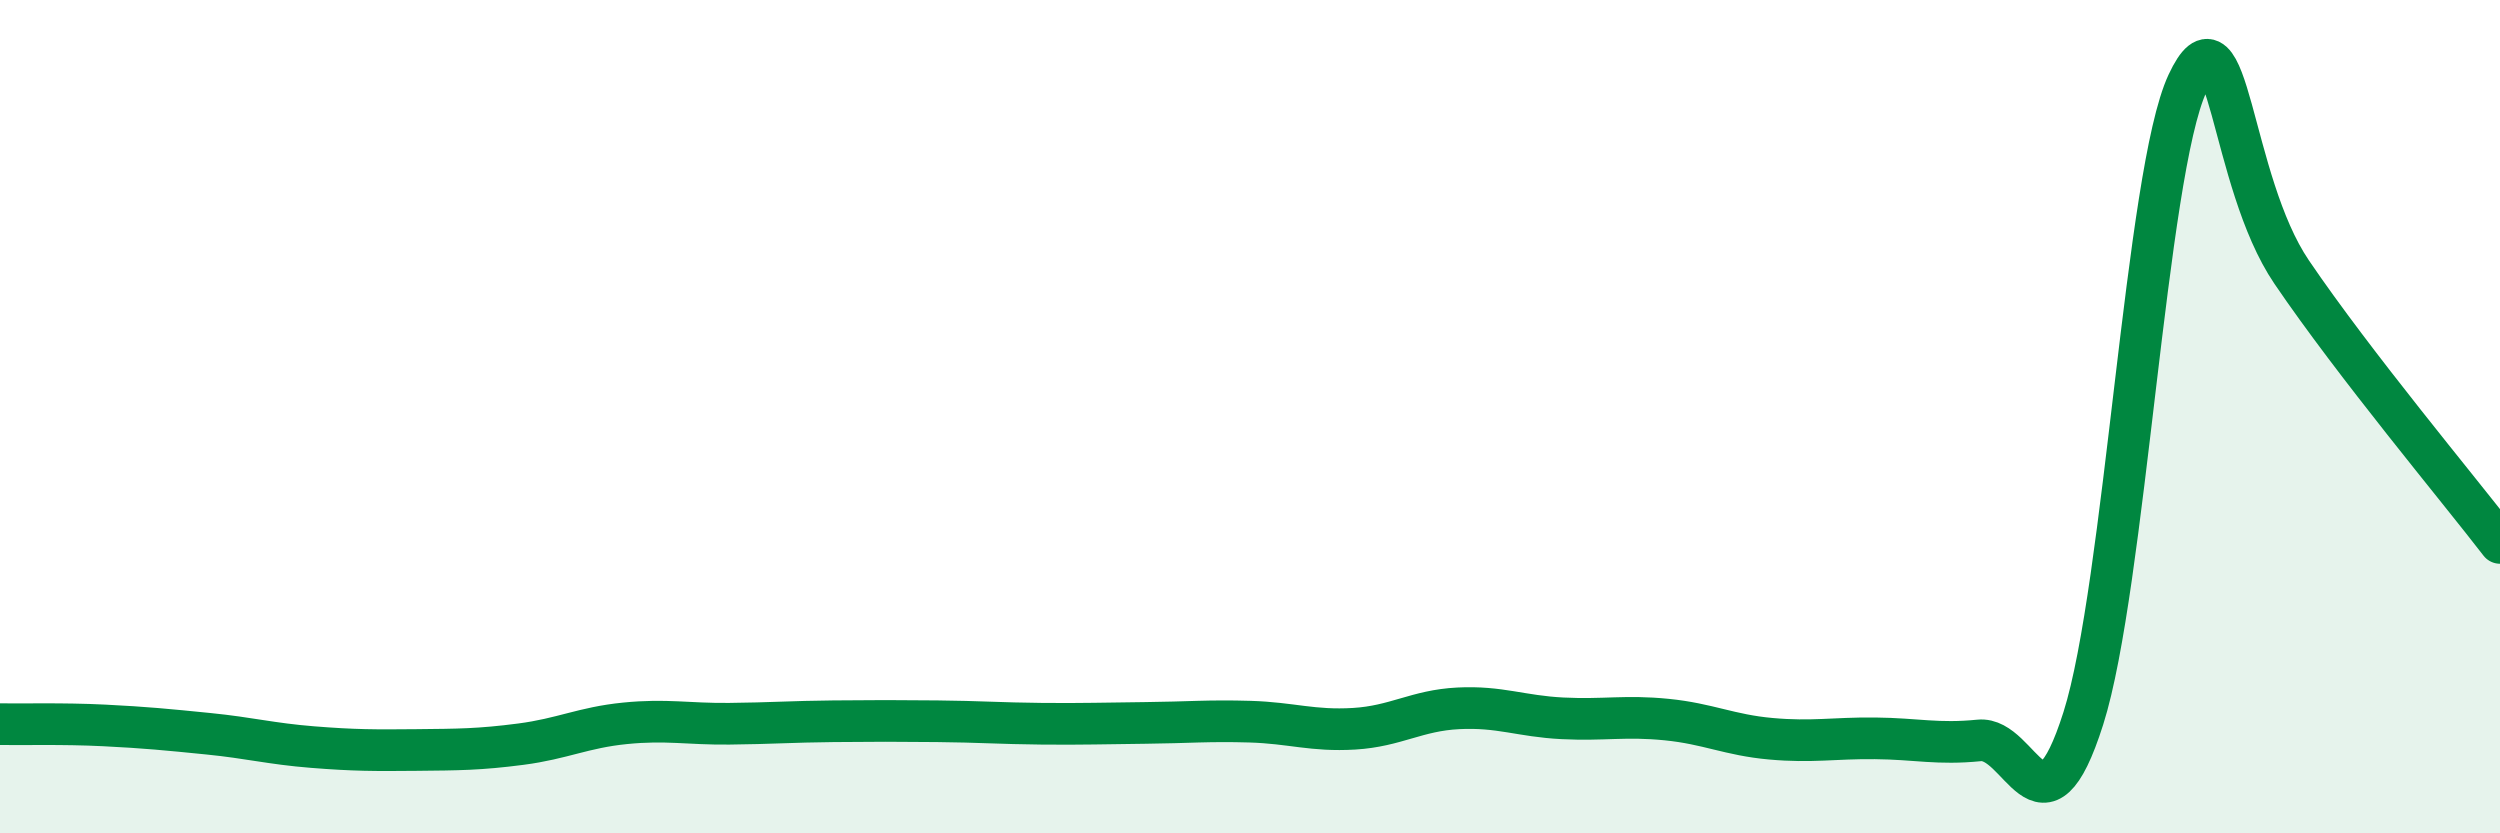
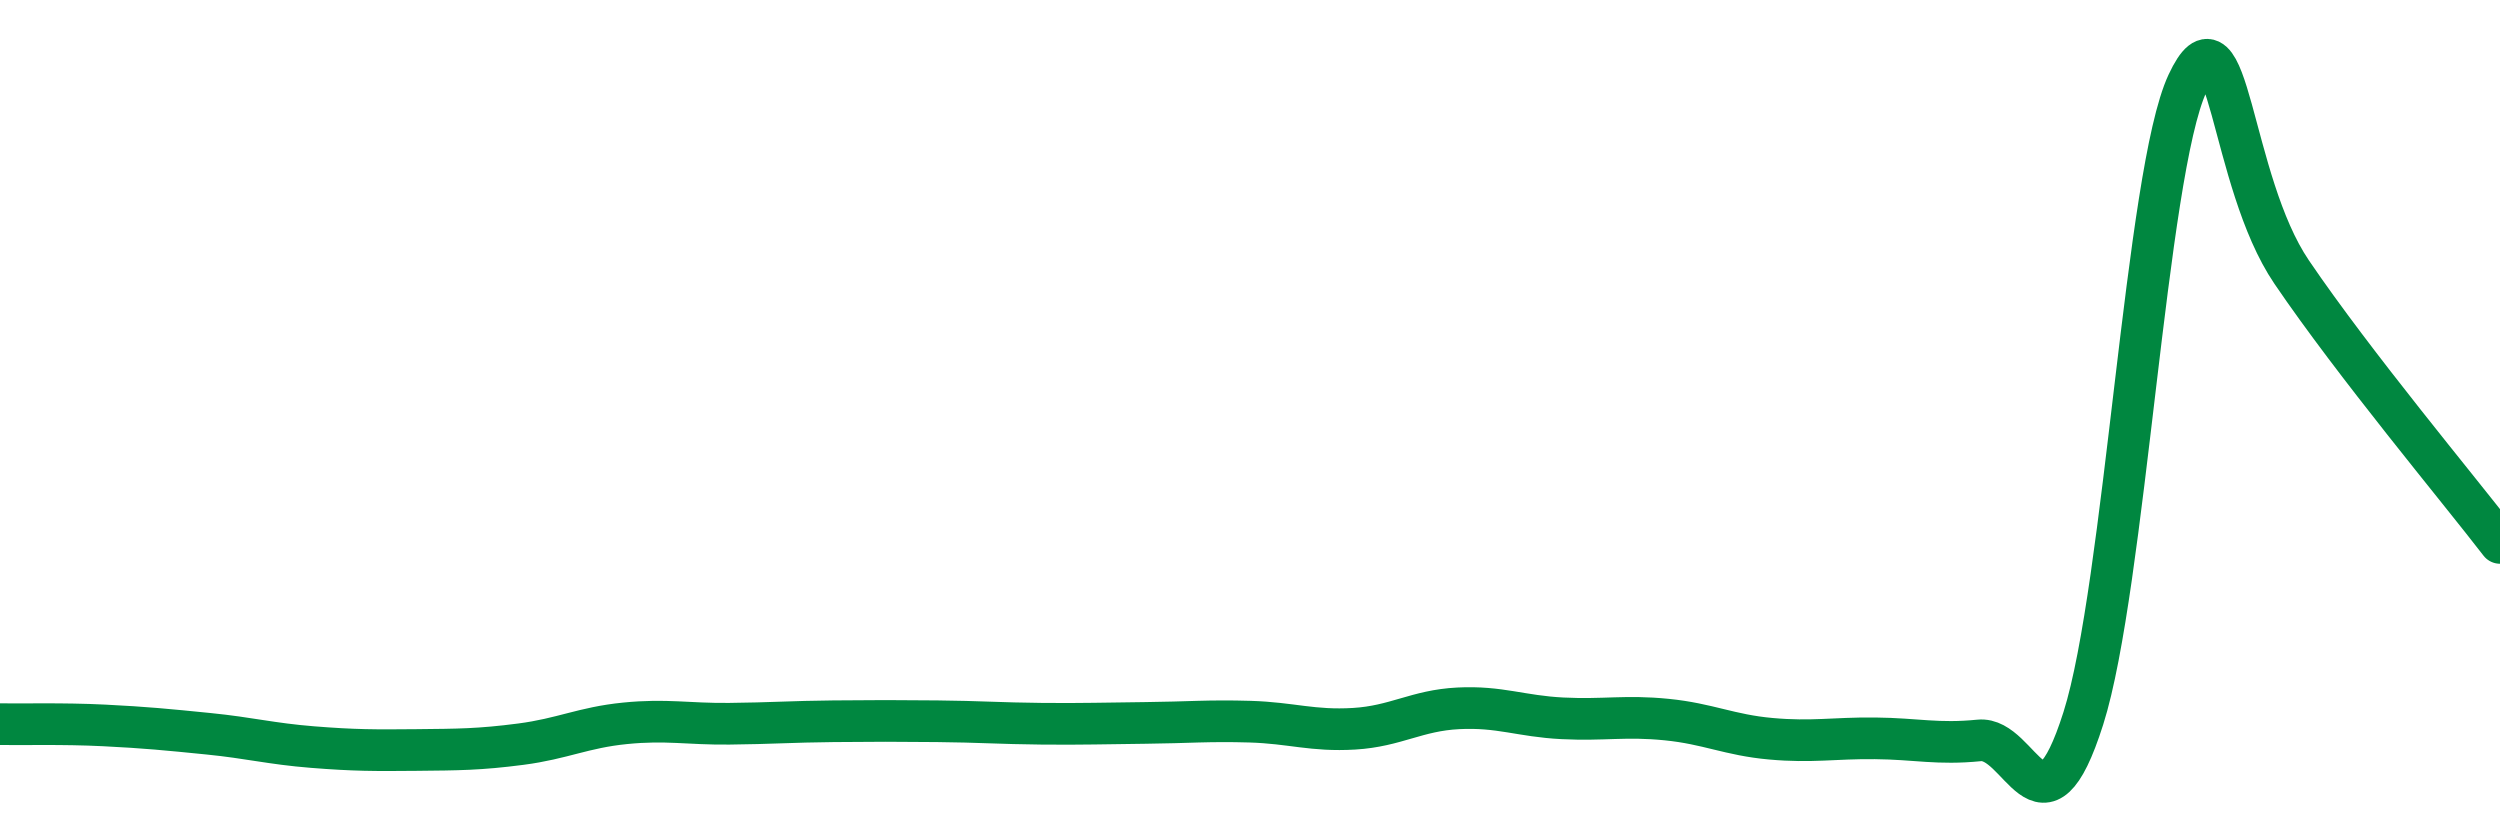
<svg xmlns="http://www.w3.org/2000/svg" width="60" height="20" viewBox="0 0 60 20">
-   <path d="M 0,17.38 C 0.5,17.39 1.5,17.36 2.5,17.41 C 3.5,17.46 4,17.51 5,17.61 C 6,17.71 6.5,17.85 7.5,17.93 C 8.5,18.01 9,18.01 10,18 C 11,17.99 11.5,17.99 12.5,17.86 C 13.5,17.73 14,17.46 15,17.36 C 16,17.26 16.5,17.38 17.5,17.37 C 18.5,17.36 19,17.32 20,17.31 C 21,17.3 21.5,17.3 22.5,17.31 C 23.5,17.32 24,17.36 25,17.37 C 26,17.38 26.5,17.36 27.5,17.35 C 28.5,17.34 29,17.29 30,17.32 C 31,17.35 31.5,17.55 32.5,17.49 C 33.5,17.43 34,17.05 35,17 C 36,16.95 36.5,17.19 37.5,17.24 C 38.5,17.29 39,17.17 40,17.27 C 41,17.37 41.5,17.64 42.5,17.73 C 43.5,17.82 44,17.71 45,17.72 C 46,17.73 46.5,17.87 47.5,17.77 C 48.5,17.67 49,20.39 50,17.24 C 51,14.09 51.5,4.14 52.5,2 C 53.5,-0.14 53.5,4.32 55,6.53 C 56.5,8.74 59,11.73 60,13.03L60 20L0 20Z" fill="#008740" opacity="0.1" stroke-linecap="round" stroke-linejoin="round" />
  <path d="M 0,17.38 C 0.5,17.39 1.5,17.36 2.5,17.41 C 3.5,17.46 4,17.51 5,17.61 C 6,17.71 6.5,17.85 7.5,17.93 C 8.5,18.01 9,18.01 10,18 C 11,17.99 11.5,17.99 12.5,17.86 C 13.5,17.73 14,17.46 15,17.36 C 16,17.26 16.5,17.38 17.5,17.37 C 18.5,17.36 19,17.32 20,17.31 C 21,17.3 21.5,17.3 22.5,17.31 C 23.5,17.32 24,17.36 25,17.37 C 26,17.38 26.5,17.36 27.5,17.35 C 28.5,17.34 29,17.29 30,17.32 C 31,17.35 31.5,17.55 32.5,17.49 C 33.5,17.43 34,17.05 35,17 C 36,16.95 36.5,17.19 37.5,17.24 C 38.5,17.29 39,17.17 40,17.27 C 41,17.37 41.5,17.64 42.5,17.73 C 43.5,17.82 44,17.71 45,17.72 C 46,17.73 46.5,17.87 47.5,17.77 C 48.5,17.67 49,20.39 50,17.24 C 51,14.09 51.5,4.14 52.5,2 C 53.5,-0.14 53.5,4.32 55,6.53 C 56.5,8.74 59,11.73 60,13.03" stroke="#008740" stroke-width="1" fill="none" stroke-linecap="round" stroke-linejoin="round" />
</svg>